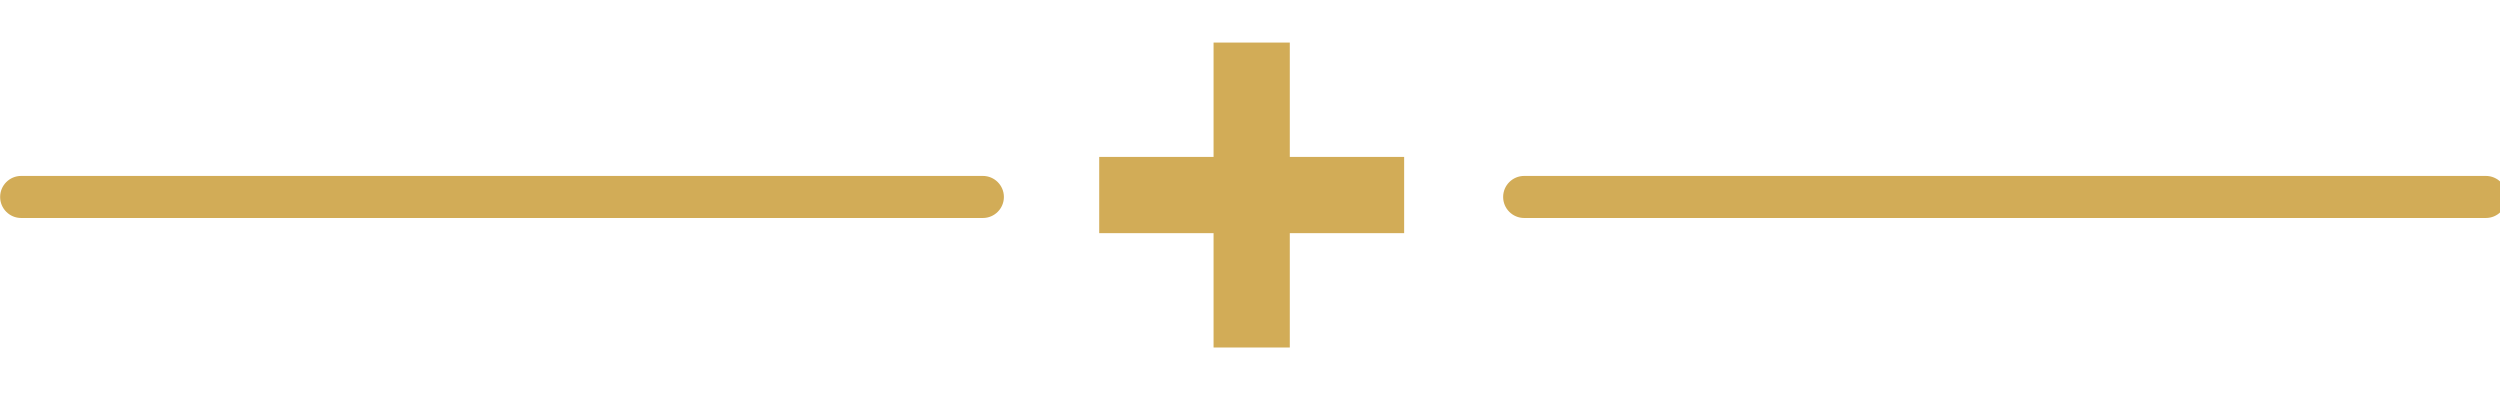
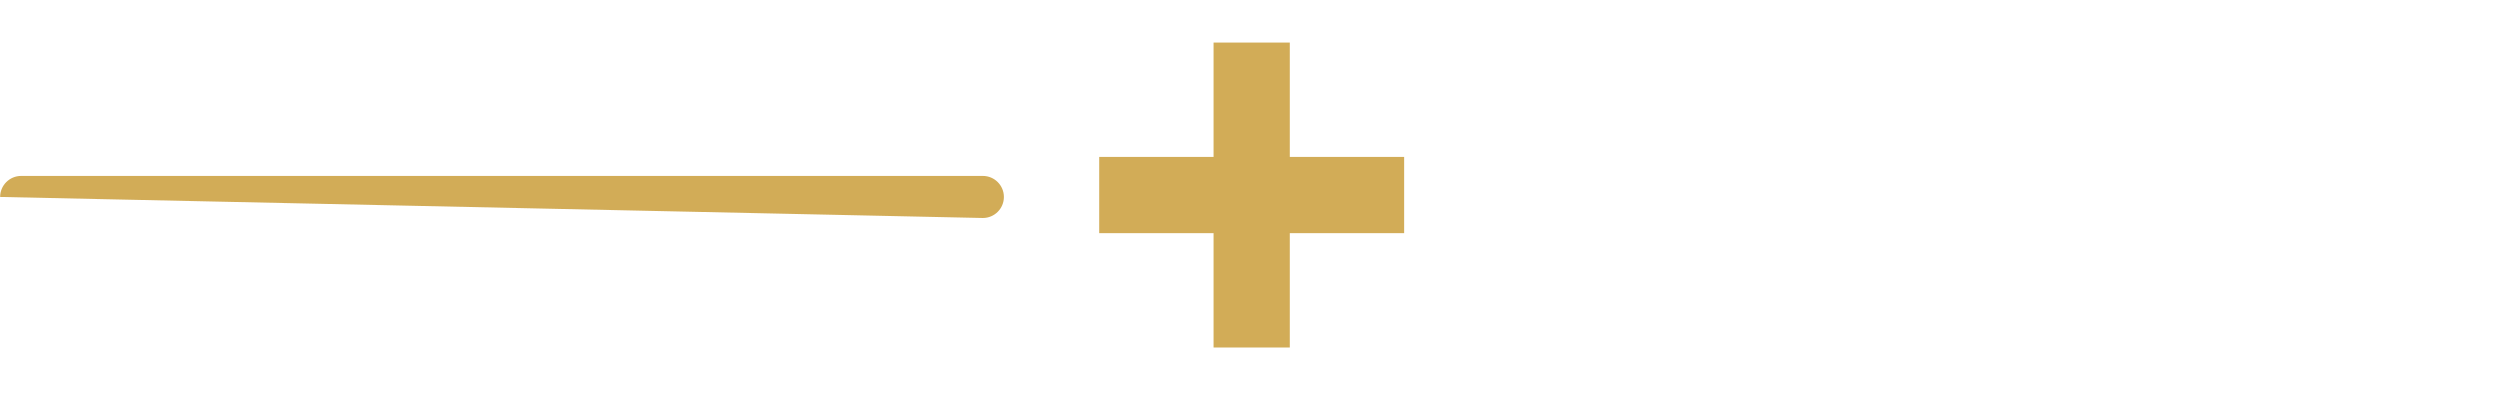
<svg xmlns="http://www.w3.org/2000/svg" width="100%" height="100%" viewBox="0 0 140 22" version="1.1" xml:space="preserve" style="fill-rule:evenodd;clip-rule:evenodd;stroke-linejoin:round;stroke-miterlimit:2;">
  <g transform="matrix(0.182,0,0,0.182,-2.612,0.07)">
    <g transform="matrix(1,0,0,1,-2.135,-1.728)">
-       <path d="M325.377,61.946C325.377,58.374 322.478,55.475 318.906,55.475L23,55.475C19.428,55.475 16.528,58.374 16.528,61.946C16.528,65.518 19.428,68.418 23,68.418L318.906,68.418C322.478,68.418 325.377,65.518 325.377,61.946Z" style="fill:rgb(210,172,87);" />
+       <path d="M325.377,61.946C325.377,58.374 322.478,55.475 318.906,55.475L23,55.475C19.428,55.475 16.528,58.374 16.528,61.946L318.906,68.418C322.478,68.418 325.377,65.518 325.377,61.946Z" style="fill:rgb(210,172,87);" />
    </g>
    <g transform="matrix(3.554,0,0,3.554,-3836.6,-4524.43)">
      <path d="M1188.62,1303.03L1188.62,1293.13L1178.72,1293.13L1178.72,1286.53L1188.62,1286.53L1188.62,1276.63L1195.22,1276.63L1195.22,1286.53L1205.12,1286.53L1205.12,1293.13L1195.22,1293.13L1195.22,1303.03L1188.62,1303.03Z" style="fill:rgb(210,172,87);fill-rule:nonzero;" />
    </g>
    <g transform="matrix(1,0,0,1,460.328,-1.728)">
-       <path d="M325.377,61.946C325.377,58.374 322.478,55.475 318.906,55.475L23,55.475C19.428,55.475 16.528,58.374 16.528,61.946C16.528,65.518 19.428,68.418 23,68.418L318.906,68.418C322.478,68.418 325.377,65.518 325.377,61.946Z" style="fill:rgb(210,172,87);" />
-     </g>
+       </g>
  </g>
</svg>